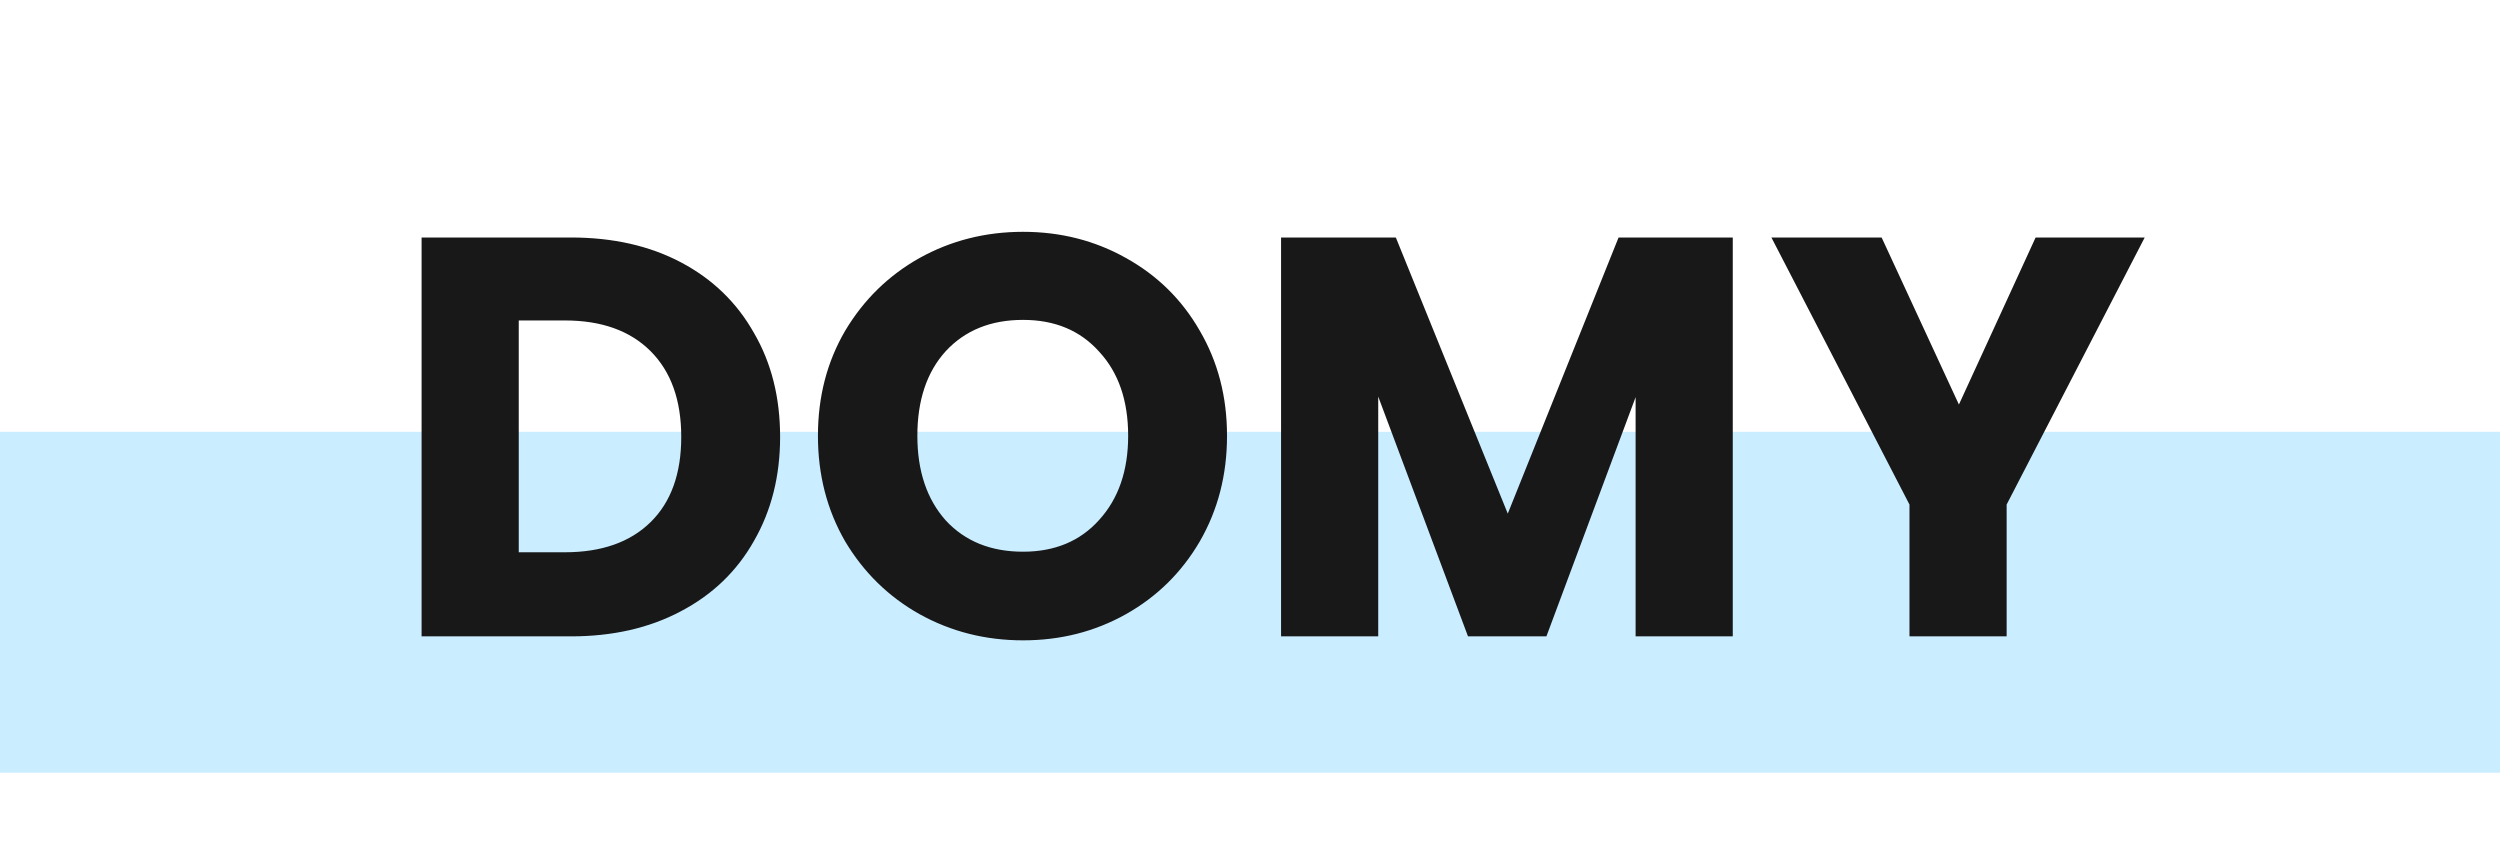
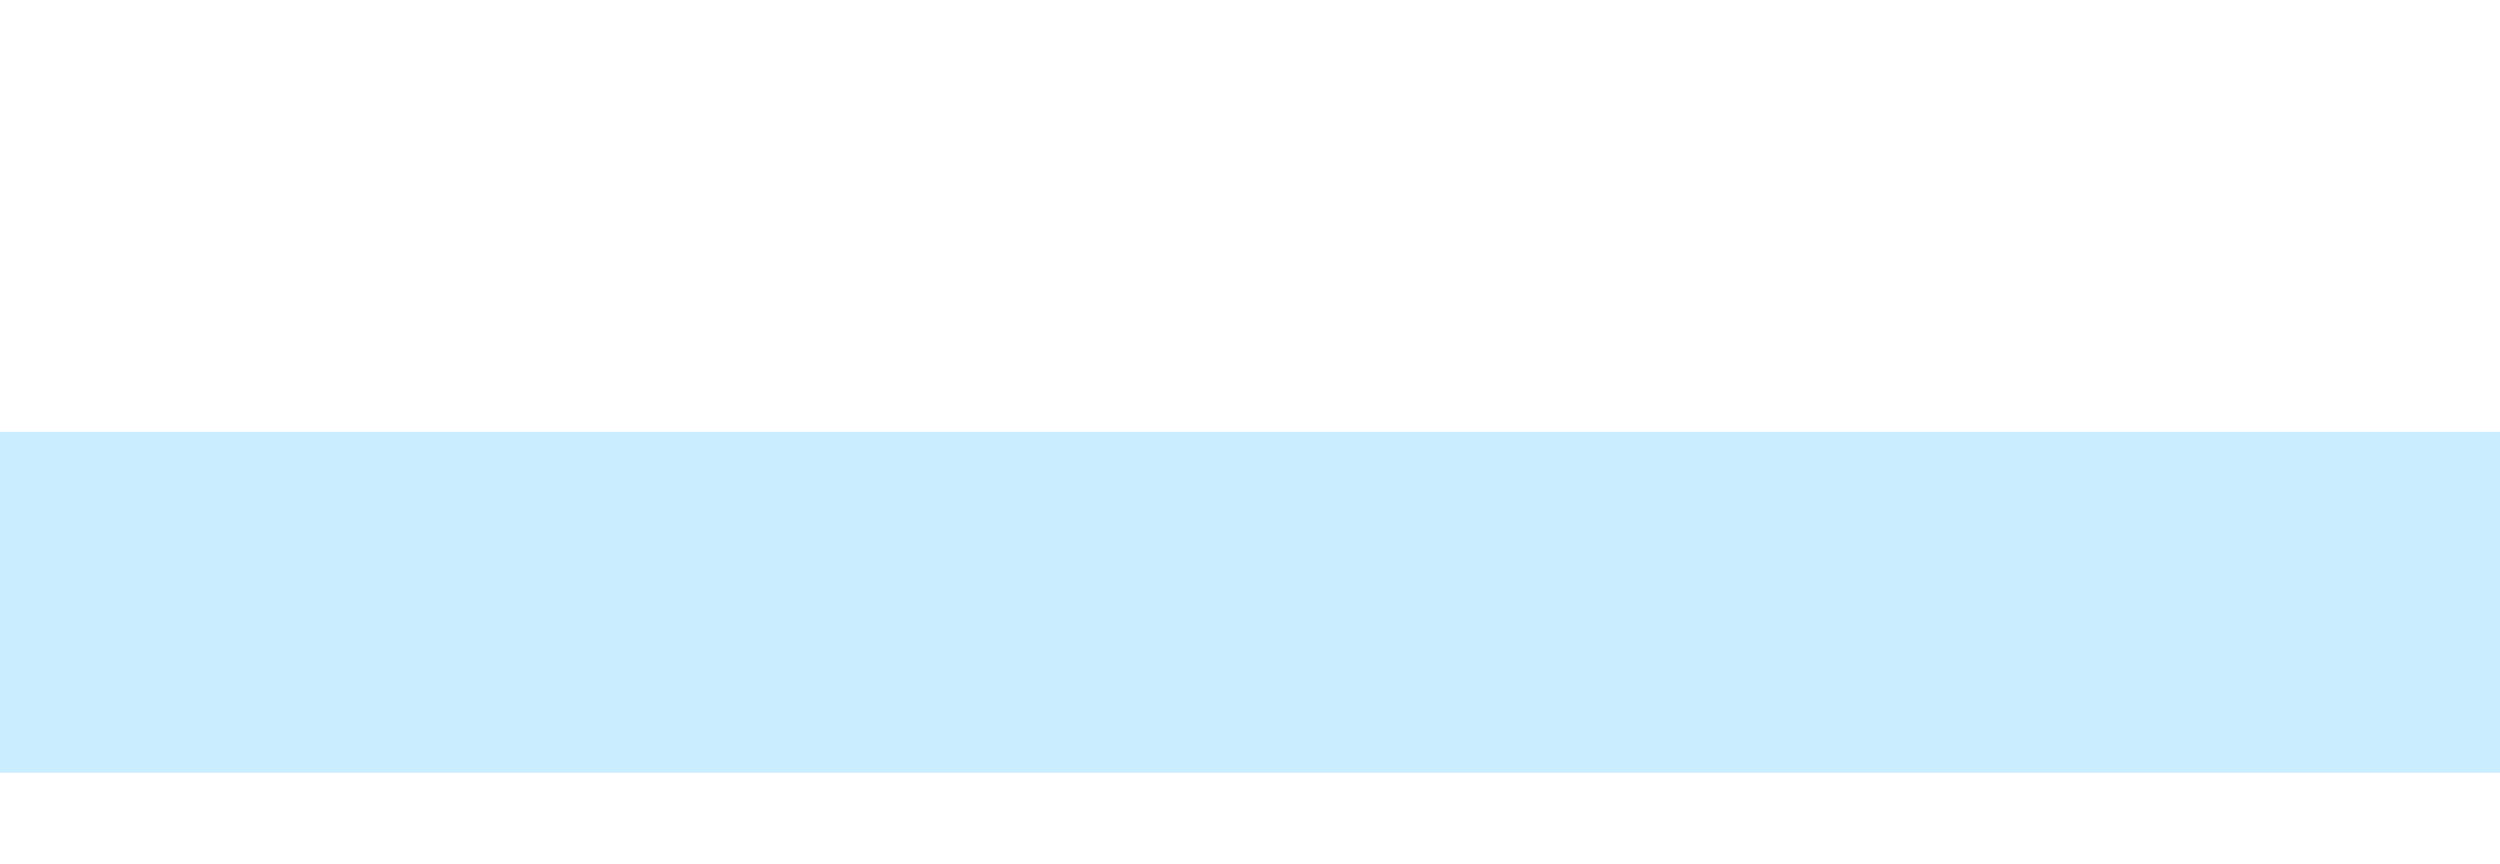
<svg xmlns="http://www.w3.org/2000/svg" width="110" height="38" viewBox="0 0 110 38" fill="none">
  <rect y="19" width="110" height="15" fill="#CAEDFF" />
-   <path d="M25.125 10.45C26.975 10.45 28.592 10.817 29.975 11.55C31.358 12.283 32.425 13.317 33.175 14.65C33.942 15.967 34.325 17.492 34.325 19.225C34.325 20.942 33.942 22.467 33.175 23.8C32.425 25.133 31.35 26.167 29.95 26.9C28.567 27.633 26.958 28 25.125 28H18.55V10.45H25.125ZM24.85 24.3C26.467 24.3 27.725 23.858 28.625 22.975C29.525 22.092 29.975 20.842 29.975 19.225C29.975 17.608 29.525 16.35 28.625 15.45C27.725 14.55 26.467 14.1 24.85 14.1H22.825V24.3H24.85ZM45.014 28.175C43.364 28.175 41.847 27.792 40.464 27.025C39.097 26.258 38.006 25.192 37.189 23.825C36.389 22.442 35.989 20.892 35.989 19.175C35.989 17.458 36.389 15.917 37.189 14.55C38.006 13.183 39.097 12.117 40.464 11.35C41.847 10.583 43.364 10.2 45.014 10.2C46.664 10.2 48.172 10.583 49.539 11.35C50.922 12.117 52.006 13.183 52.789 14.55C53.589 15.917 53.989 17.458 53.989 19.175C53.989 20.892 53.589 22.442 52.789 23.825C51.989 25.192 50.906 26.258 49.539 27.025C48.172 27.792 46.664 28.175 45.014 28.175ZM45.014 24.275C46.414 24.275 47.531 23.808 48.364 22.875C49.214 21.942 49.639 20.708 49.639 19.175C49.639 17.625 49.214 16.392 48.364 15.475C47.531 14.542 46.414 14.075 45.014 14.075C43.597 14.075 42.464 14.533 41.614 15.45C40.781 16.367 40.364 17.608 40.364 19.175C40.364 20.725 40.781 21.967 41.614 22.9C42.464 23.817 43.597 24.275 45.014 24.275ZM76.242 10.45V28H71.967V17.475L68.042 28H64.592L60.642 17.45V28H56.367V10.45H61.417L66.342 22.6L71.217 10.45H76.242ZM94.367 10.45L88.292 22.2V28H84.017V22.2L77.942 10.45H82.792L86.192 17.8L89.567 10.45H94.367Z" fill="#181818" />
</svg>